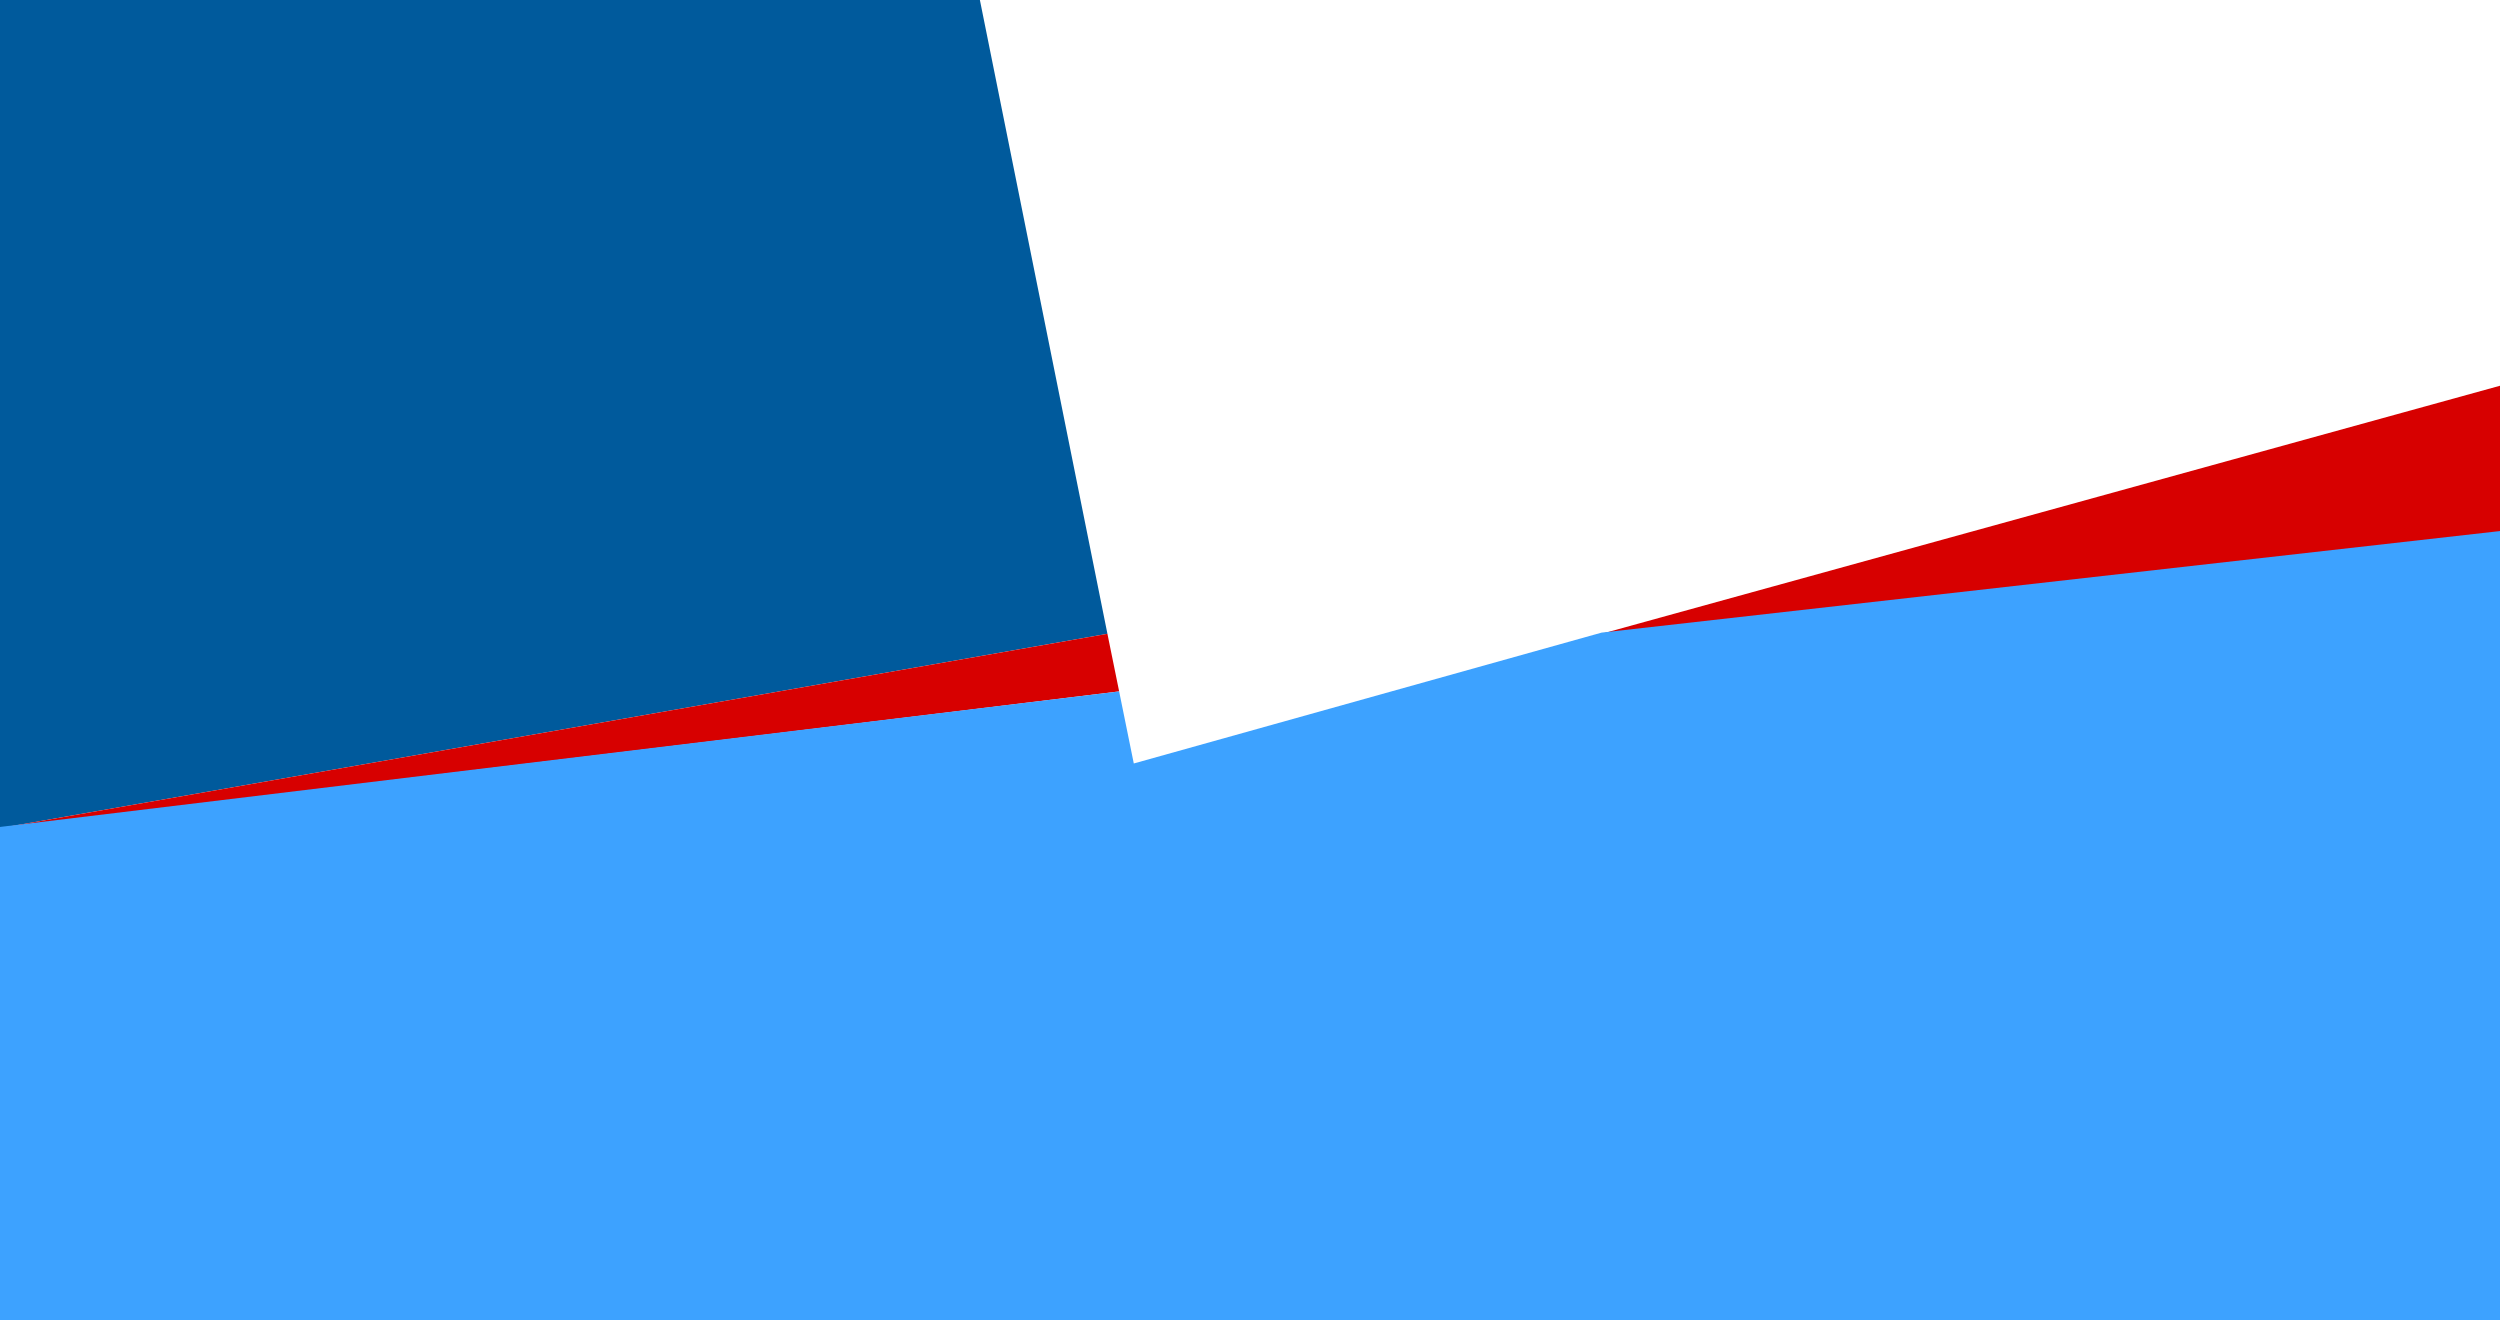
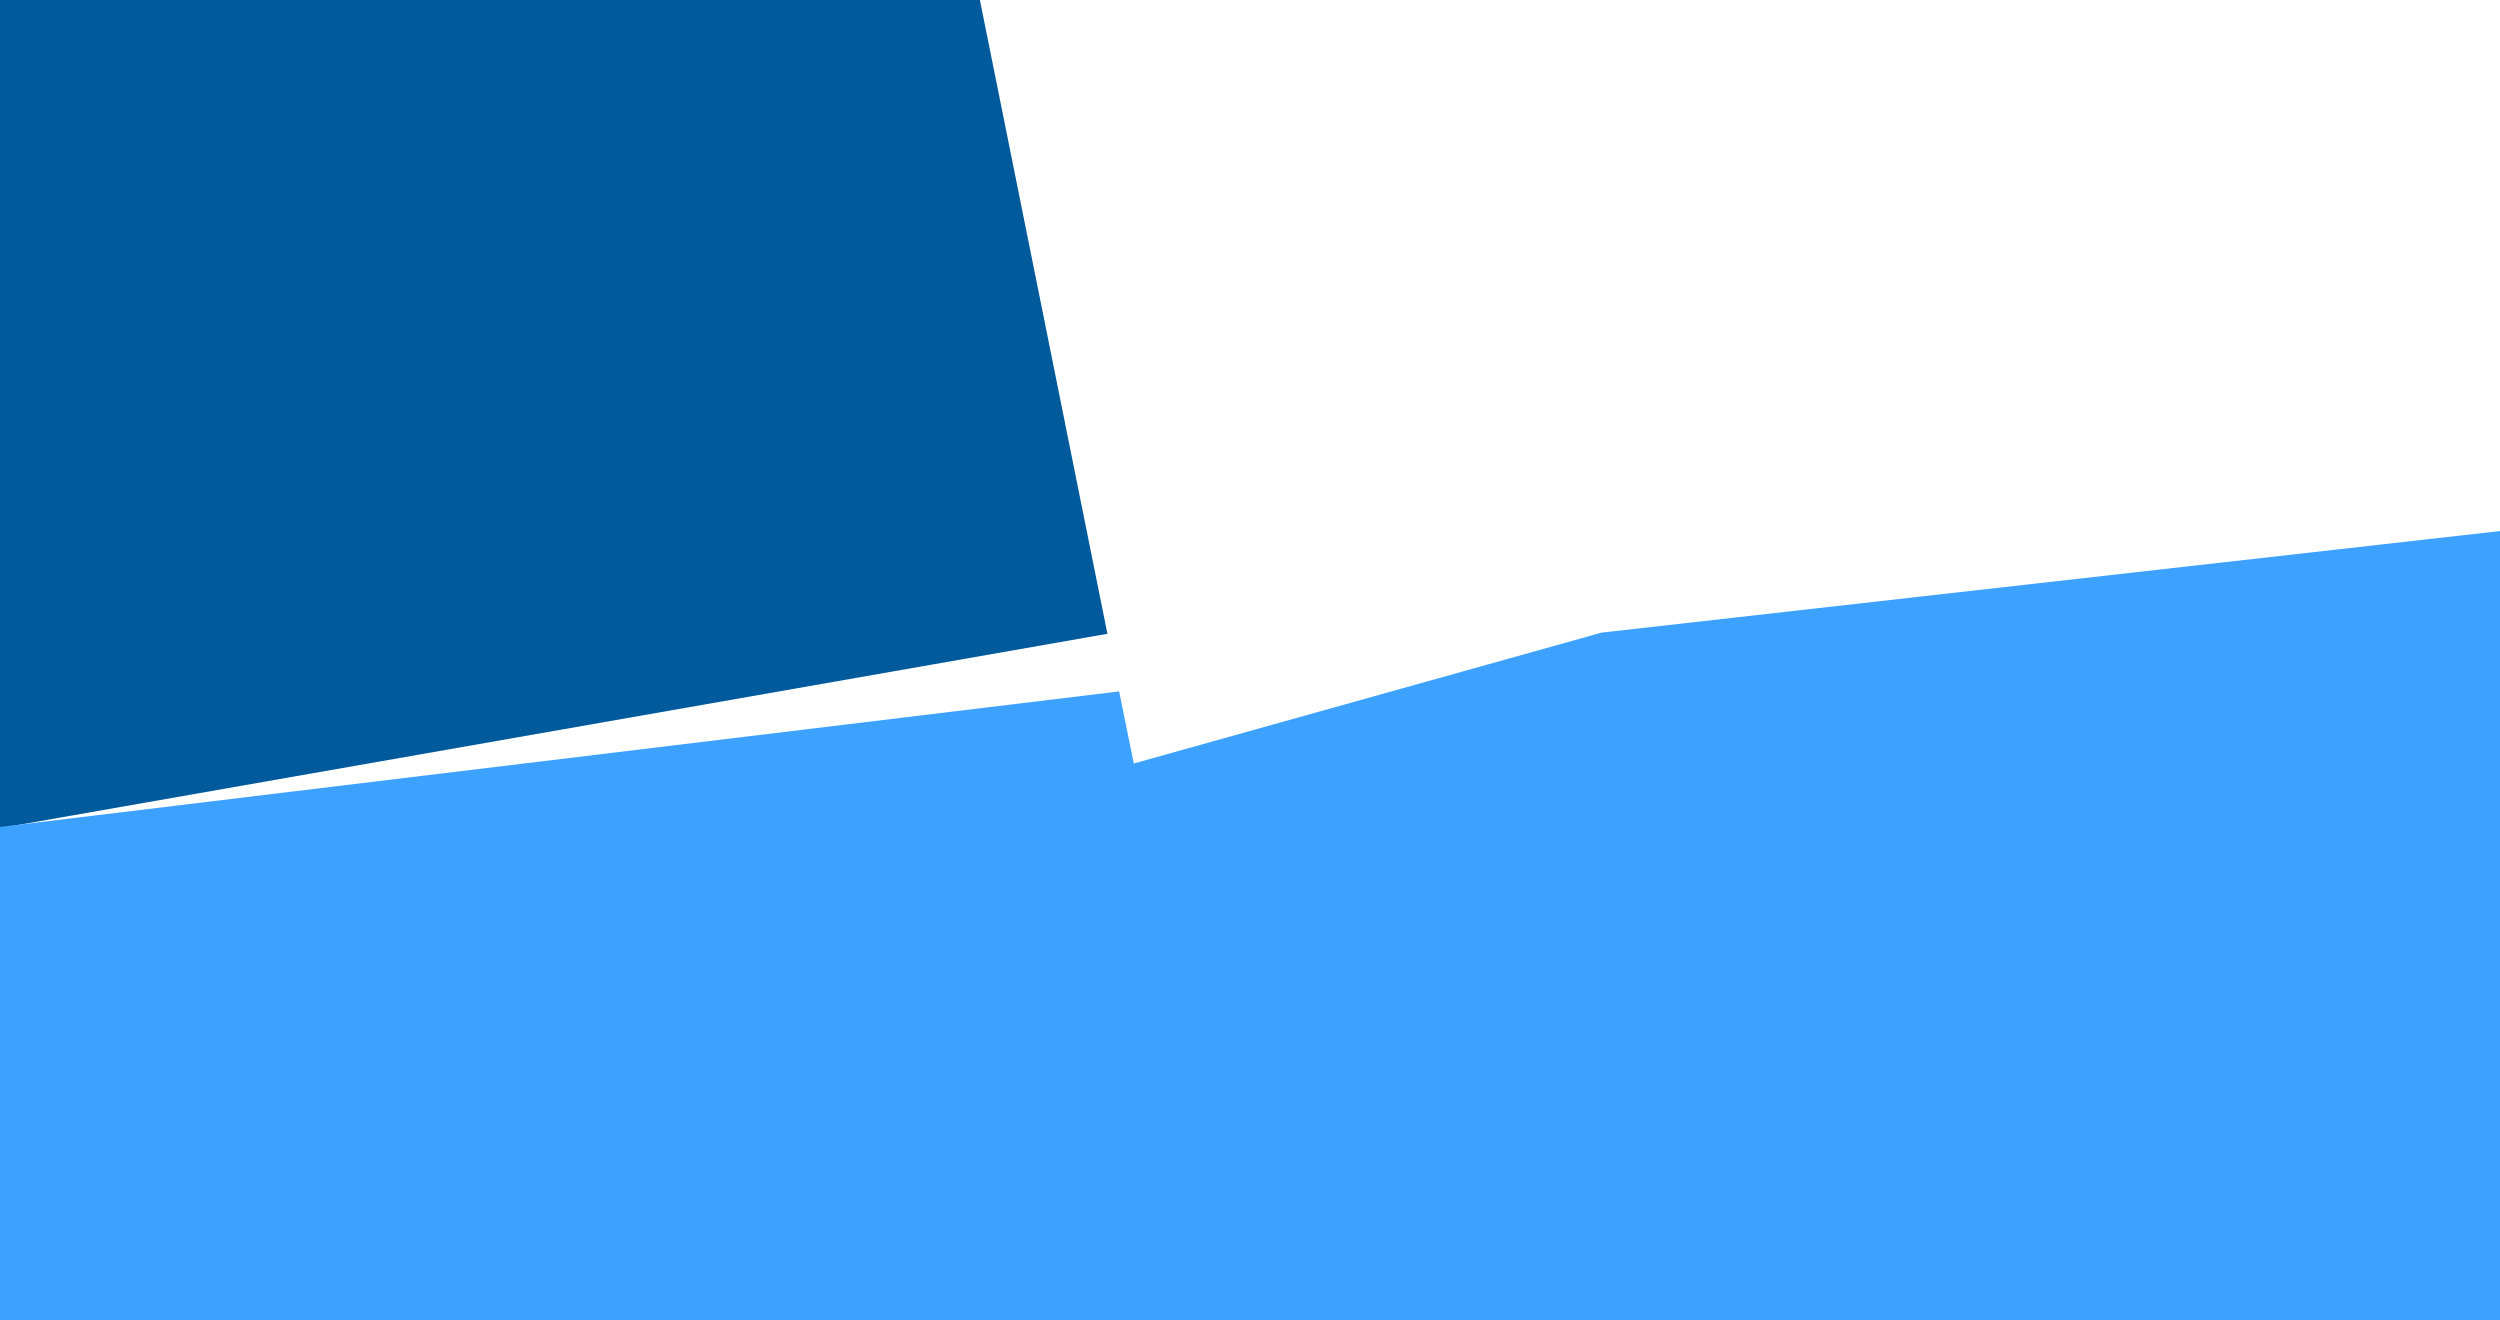
<svg xmlns="http://www.w3.org/2000/svg" width="1280px" height="676px" viewBox="0 0 1280 676" version="1.1">
  <title>Artboard</title>
  <g id="Artboard" stroke="none" stroke-width="1" fill="none" fill-rule="evenodd">
    <polygon id="Path-5" fill="#005A9C" points="501 -3.5 567 324.5 0 424 0 -3.5" />
-     <polygon id="Path-6" fill="#D70000" points="0 424 567 324.5 573 354" />
-     <polygon id="Path-7" fill="#D70000" points="1280 197.5 820 324.5 1280 272.5" />
    <polyline id="Path-8" fill="#3DA2FF" points="0 423.4 573 354 580.5 390.9 820 323.9 1280 271.9 1280 682.4 0 682.4" />
  </g>
</svg>